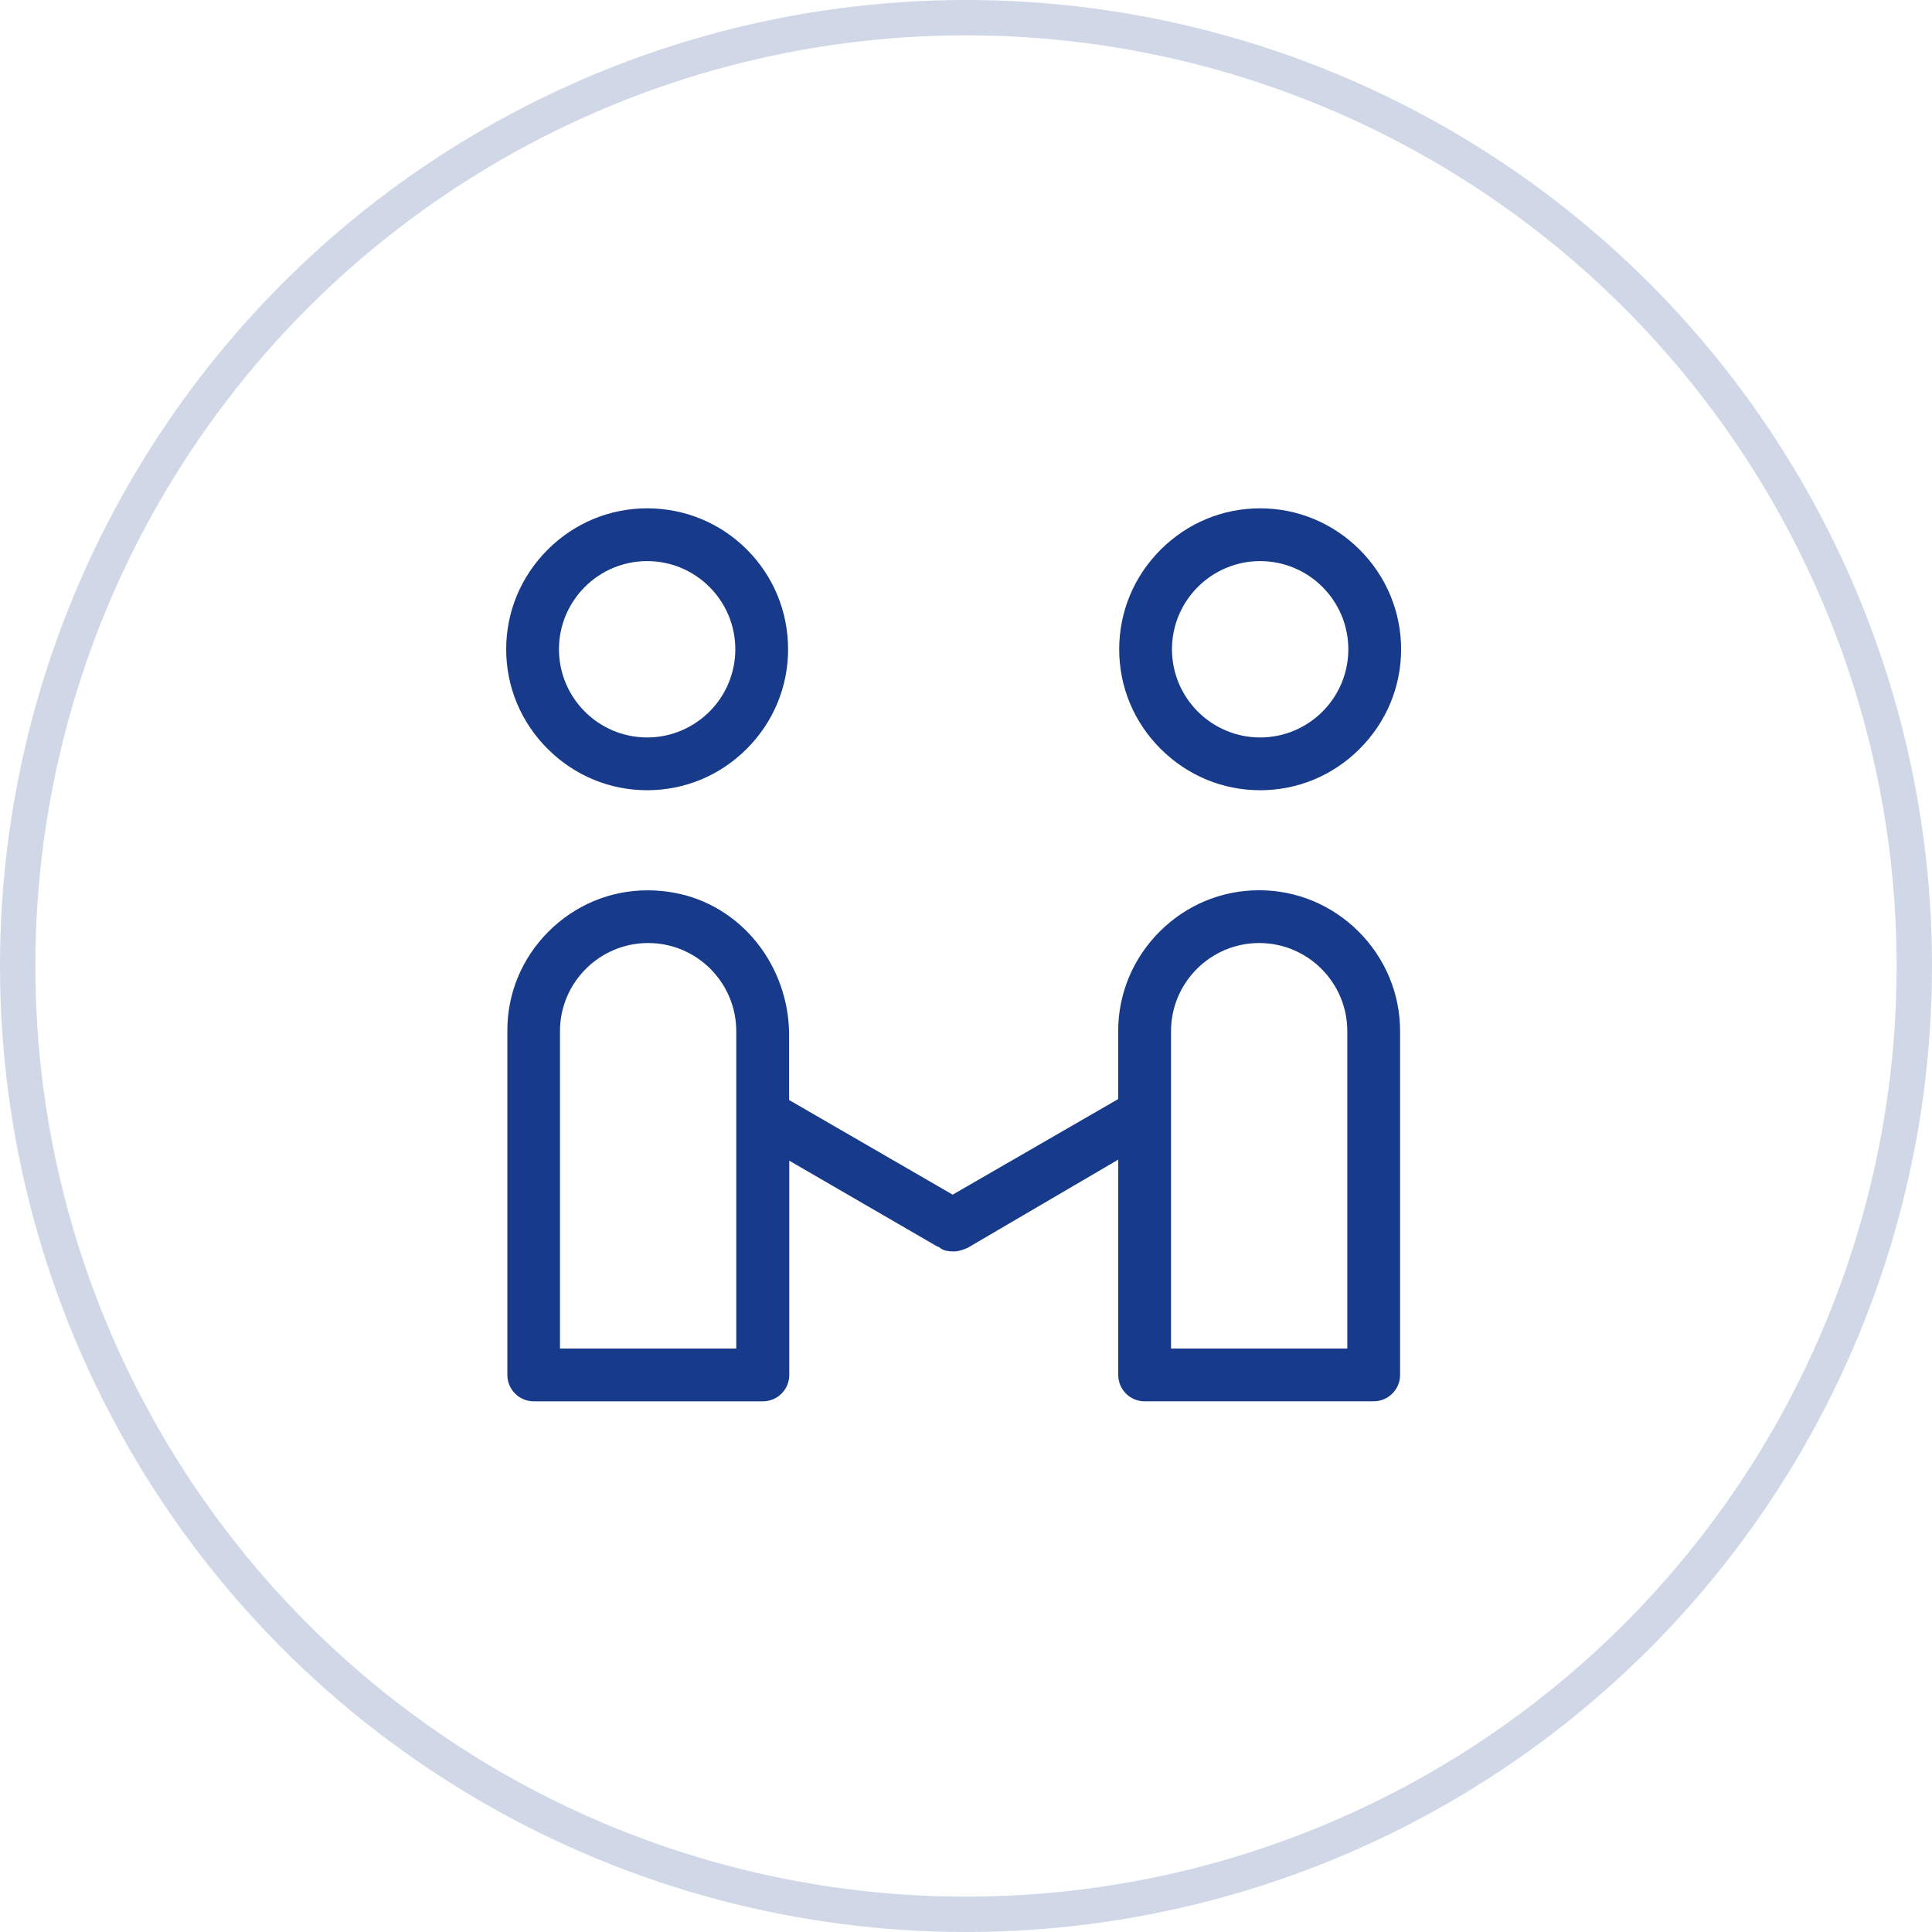
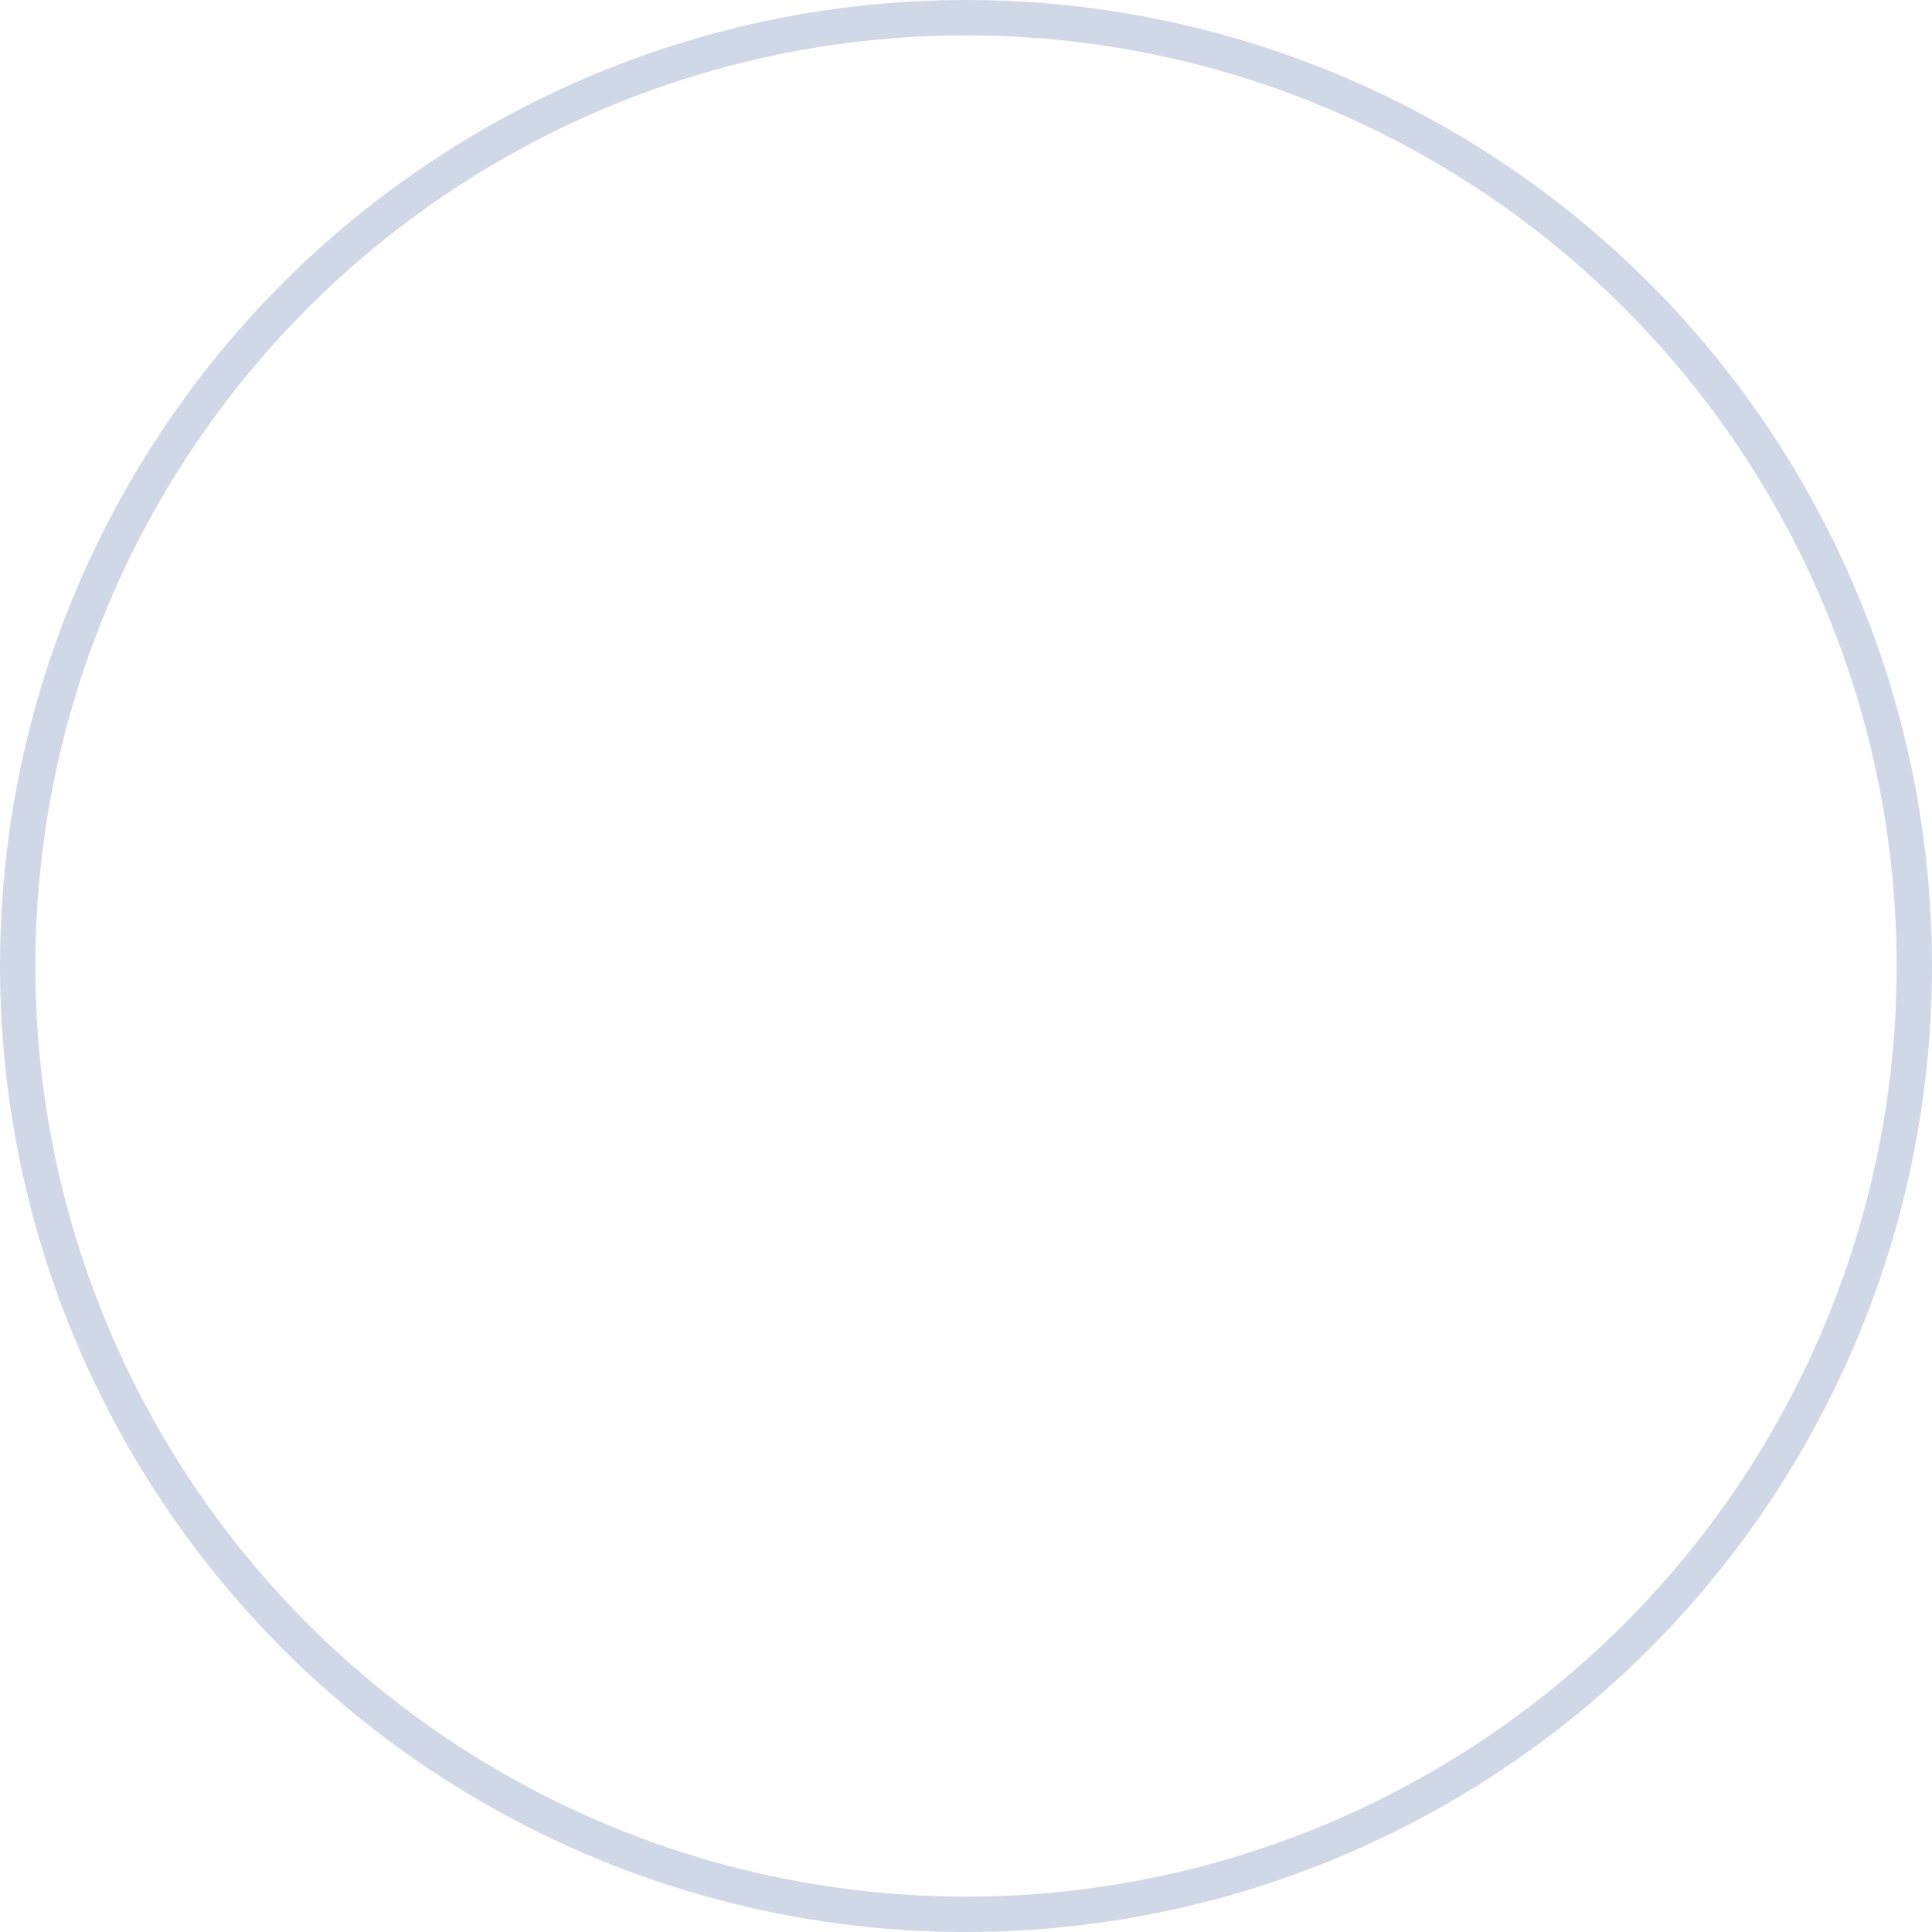
<svg xmlns="http://www.w3.org/2000/svg" width="82" height="82" viewBox="0 0 82 82" fill="none">
  <circle opacity="0.2" cx="41" cy="41" r="40.25" stroke="#173A8B" stroke-width="1.5" />
  <g clip-path="url(#clip0_533_11984)">
-     <path d="M48.582 59.477C47.964 59.477 47.462 58.975 47.462 58.358V49.218L41.064 52.965C40.839 53.06 40.667 53.115 40.479 53.115C40.234 53.115 40.069 53.078 39.947 52.998L39.822 52.913H39.797C39.794 52.913 39.792 52.91 39.789 52.91L33.499 49.263V58.358C33.499 58.975 32.997 59.477 32.379 59.477H22.654C22.037 59.477 21.534 58.975 21.534 58.358V43.767C21.524 42.175 22.147 40.675 23.277 39.542C24.407 38.41 25.902 37.788 27.489 37.788C27.867 37.788 28.252 37.822 28.632 37.895C29.997 38.145 31.234 38.895 32.122 40.005C33.004 41.11 33.492 42.502 33.492 43.928V46.688L40.434 50.705L47.459 46.648V43.767C47.459 42.178 48.084 40.675 49.217 39.542C50.352 38.407 51.852 37.785 53.442 37.785C55.032 37.785 56.534 38.41 57.667 39.542C58.799 40.678 59.424 42.178 59.424 43.767V58.355C59.424 58.972 58.922 59.475 58.304 59.475H48.582V59.477ZM53.444 40.025C51.382 40.025 49.702 41.703 49.702 43.767V57.235H57.184V43.767C57.184 41.703 55.507 40.025 53.444 40.025ZM27.509 40.025C25.447 40.025 23.767 41.703 23.767 43.767V57.235H31.249V43.767C31.249 41.703 29.572 40.025 27.509 40.025ZM53.484 33.54C51.894 33.54 50.392 32.915 49.259 31.782C48.124 30.65 47.502 29.148 47.502 27.558C47.502 25.968 48.127 24.465 49.259 23.332C50.394 22.198 51.894 21.575 53.484 21.575C55.074 21.575 56.577 22.2 57.709 23.332C58.844 24.468 59.467 25.968 59.467 27.558C59.467 29.148 58.842 30.65 57.709 31.782C56.577 32.917 55.074 33.54 53.484 33.54ZM53.484 23.815C51.422 23.815 49.742 25.492 49.742 27.558C49.742 29.622 51.422 31.3 53.484 31.3C55.547 31.3 57.227 29.622 57.227 27.558C57.227 25.492 55.547 23.815 53.484 23.815ZM27.467 33.54C25.877 33.54 24.374 32.915 23.242 31.782C22.107 30.648 21.484 29.148 21.484 27.558C21.484 25.968 22.109 24.465 23.242 23.332C24.377 22.198 25.877 21.575 27.467 21.575C29.072 21.575 30.579 22.2 31.707 23.332C32.832 24.462 33.449 25.962 33.449 27.56C33.449 29.15 32.824 30.652 31.692 31.785C30.559 32.917 29.059 33.54 27.467 33.54ZM27.467 23.815C25.404 23.815 23.724 25.492 23.724 27.558C23.724 29.622 25.404 31.3 27.467 31.3C29.529 31.3 31.209 29.622 31.209 27.558C31.209 25.492 29.532 23.815 27.467 23.815Z" fill="#173A8B" />
-   </g>
+     </g>
  <defs>
    <clipPath id="clip0_533_11984">
      <rect width="39" height="39" fill="white" transform="translate(21 21)" />
    </clipPath>
  </defs>
</svg>